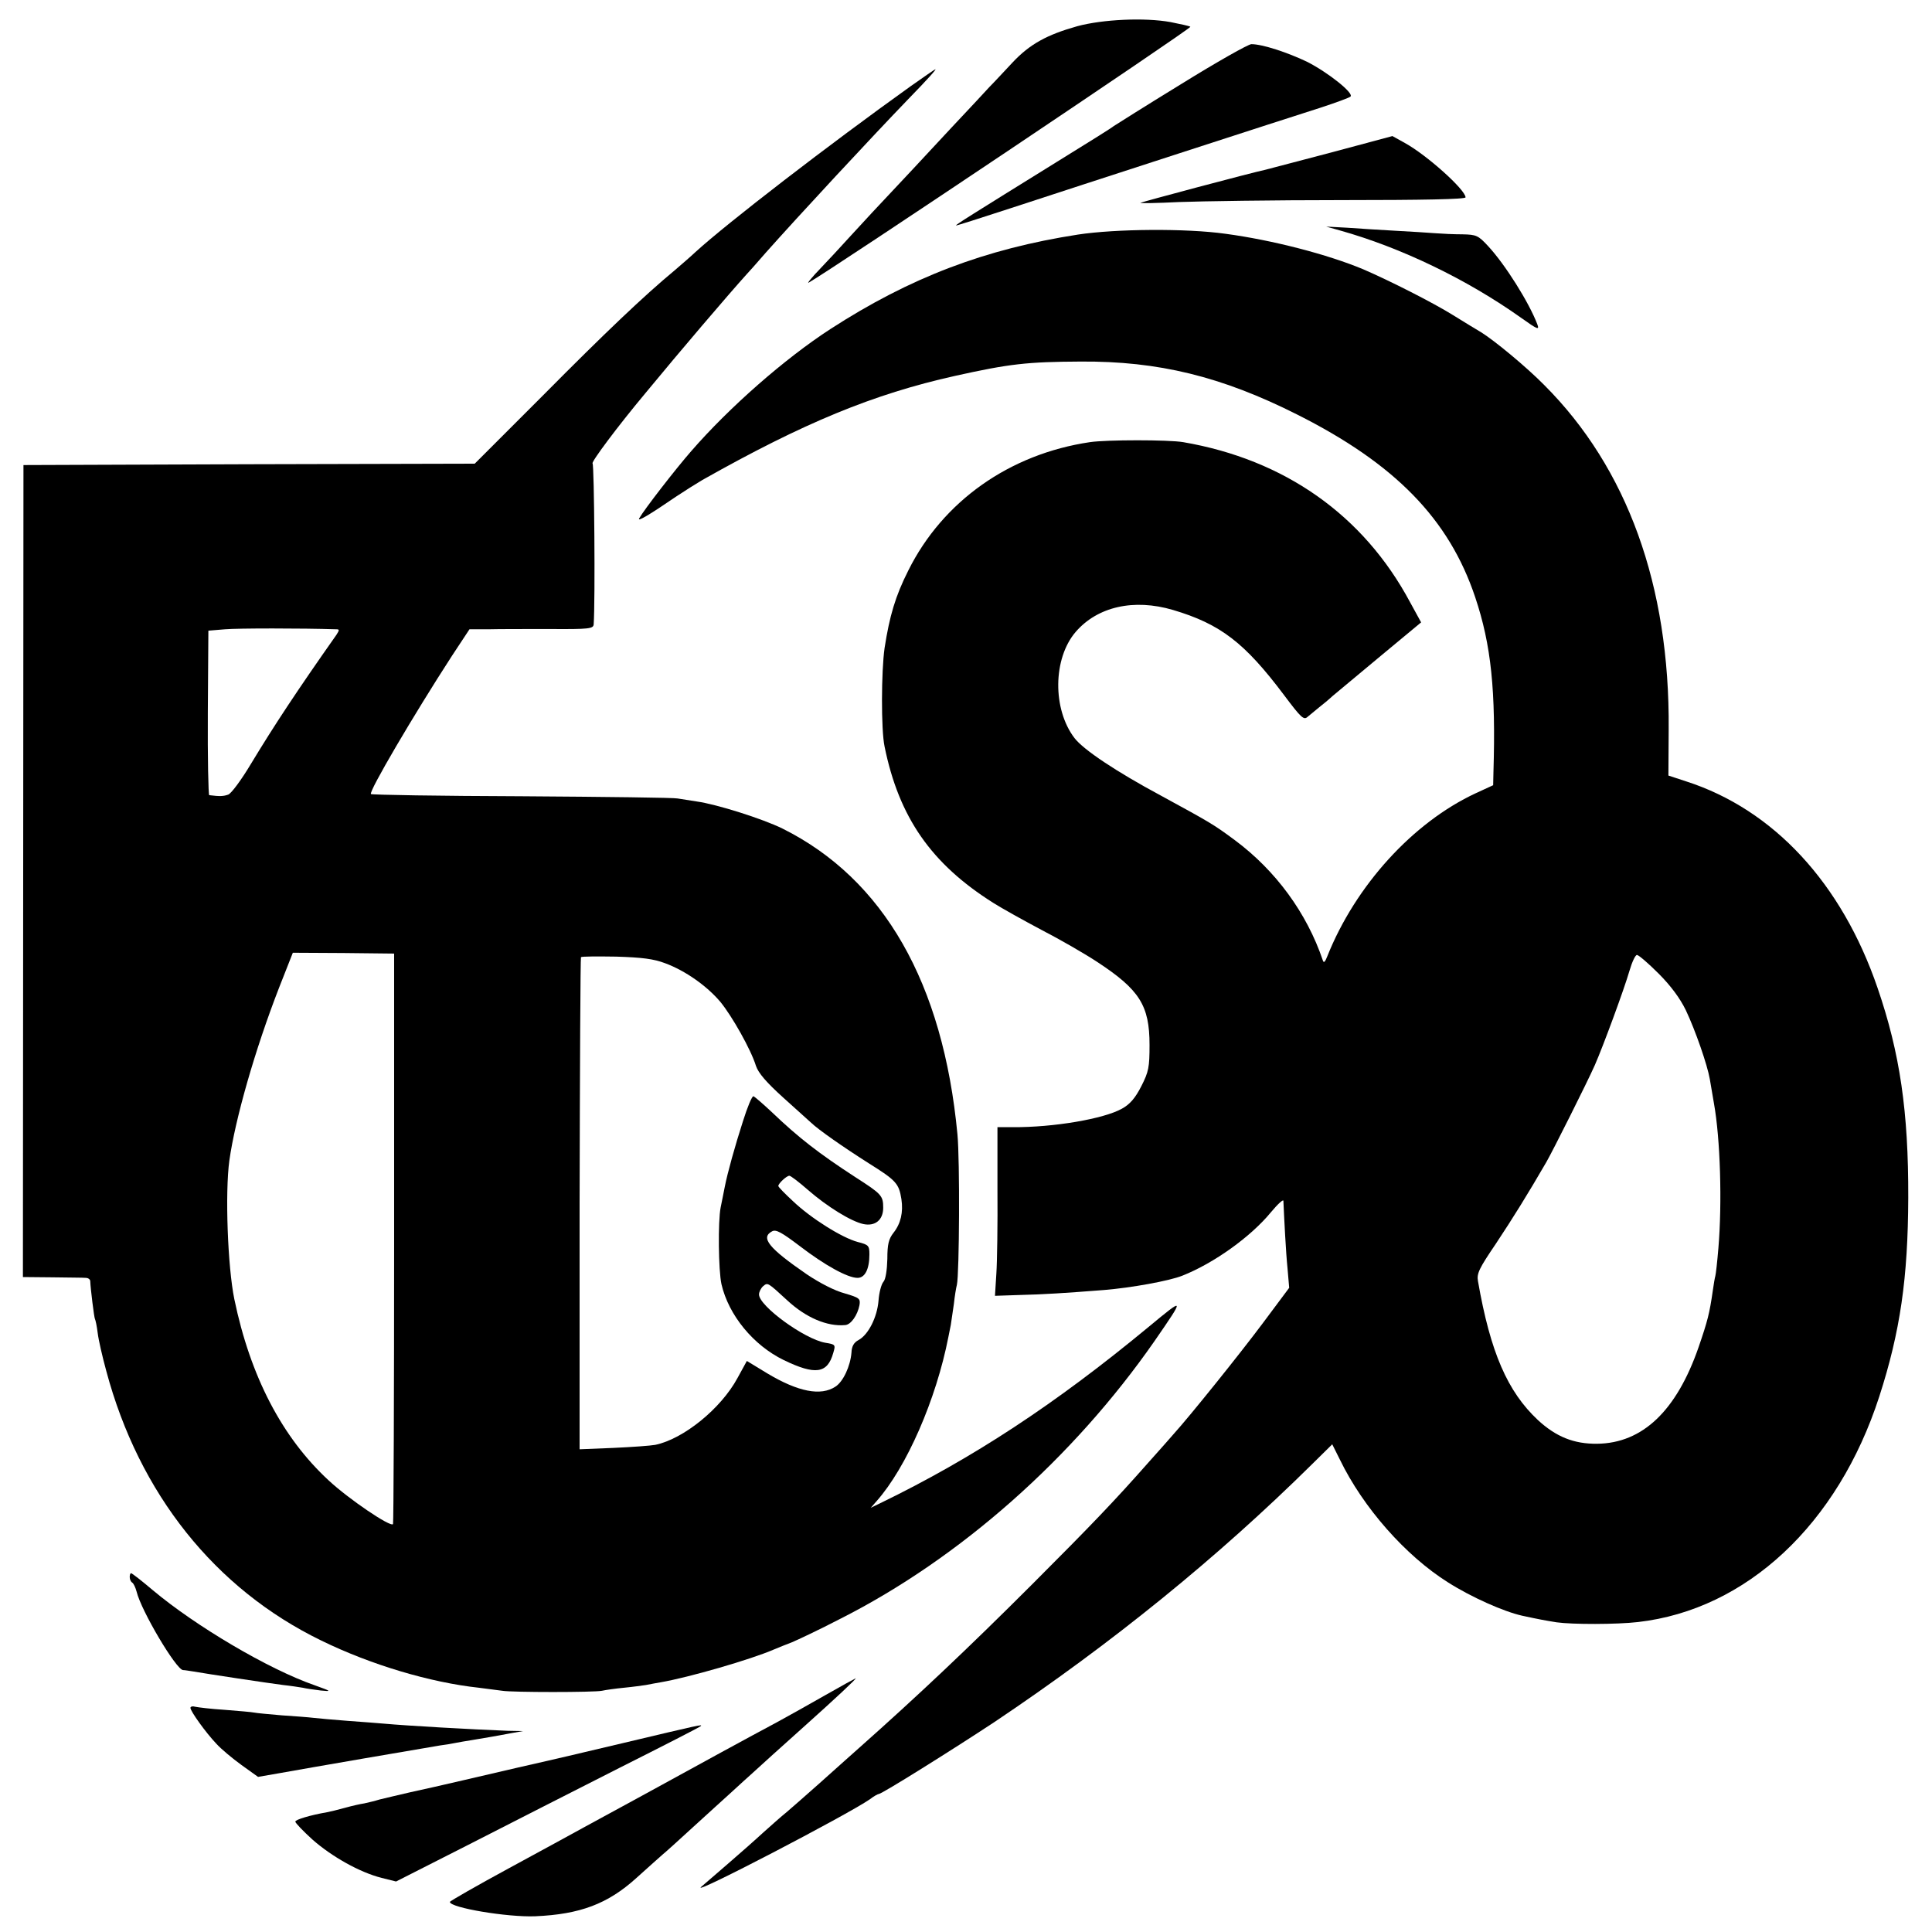
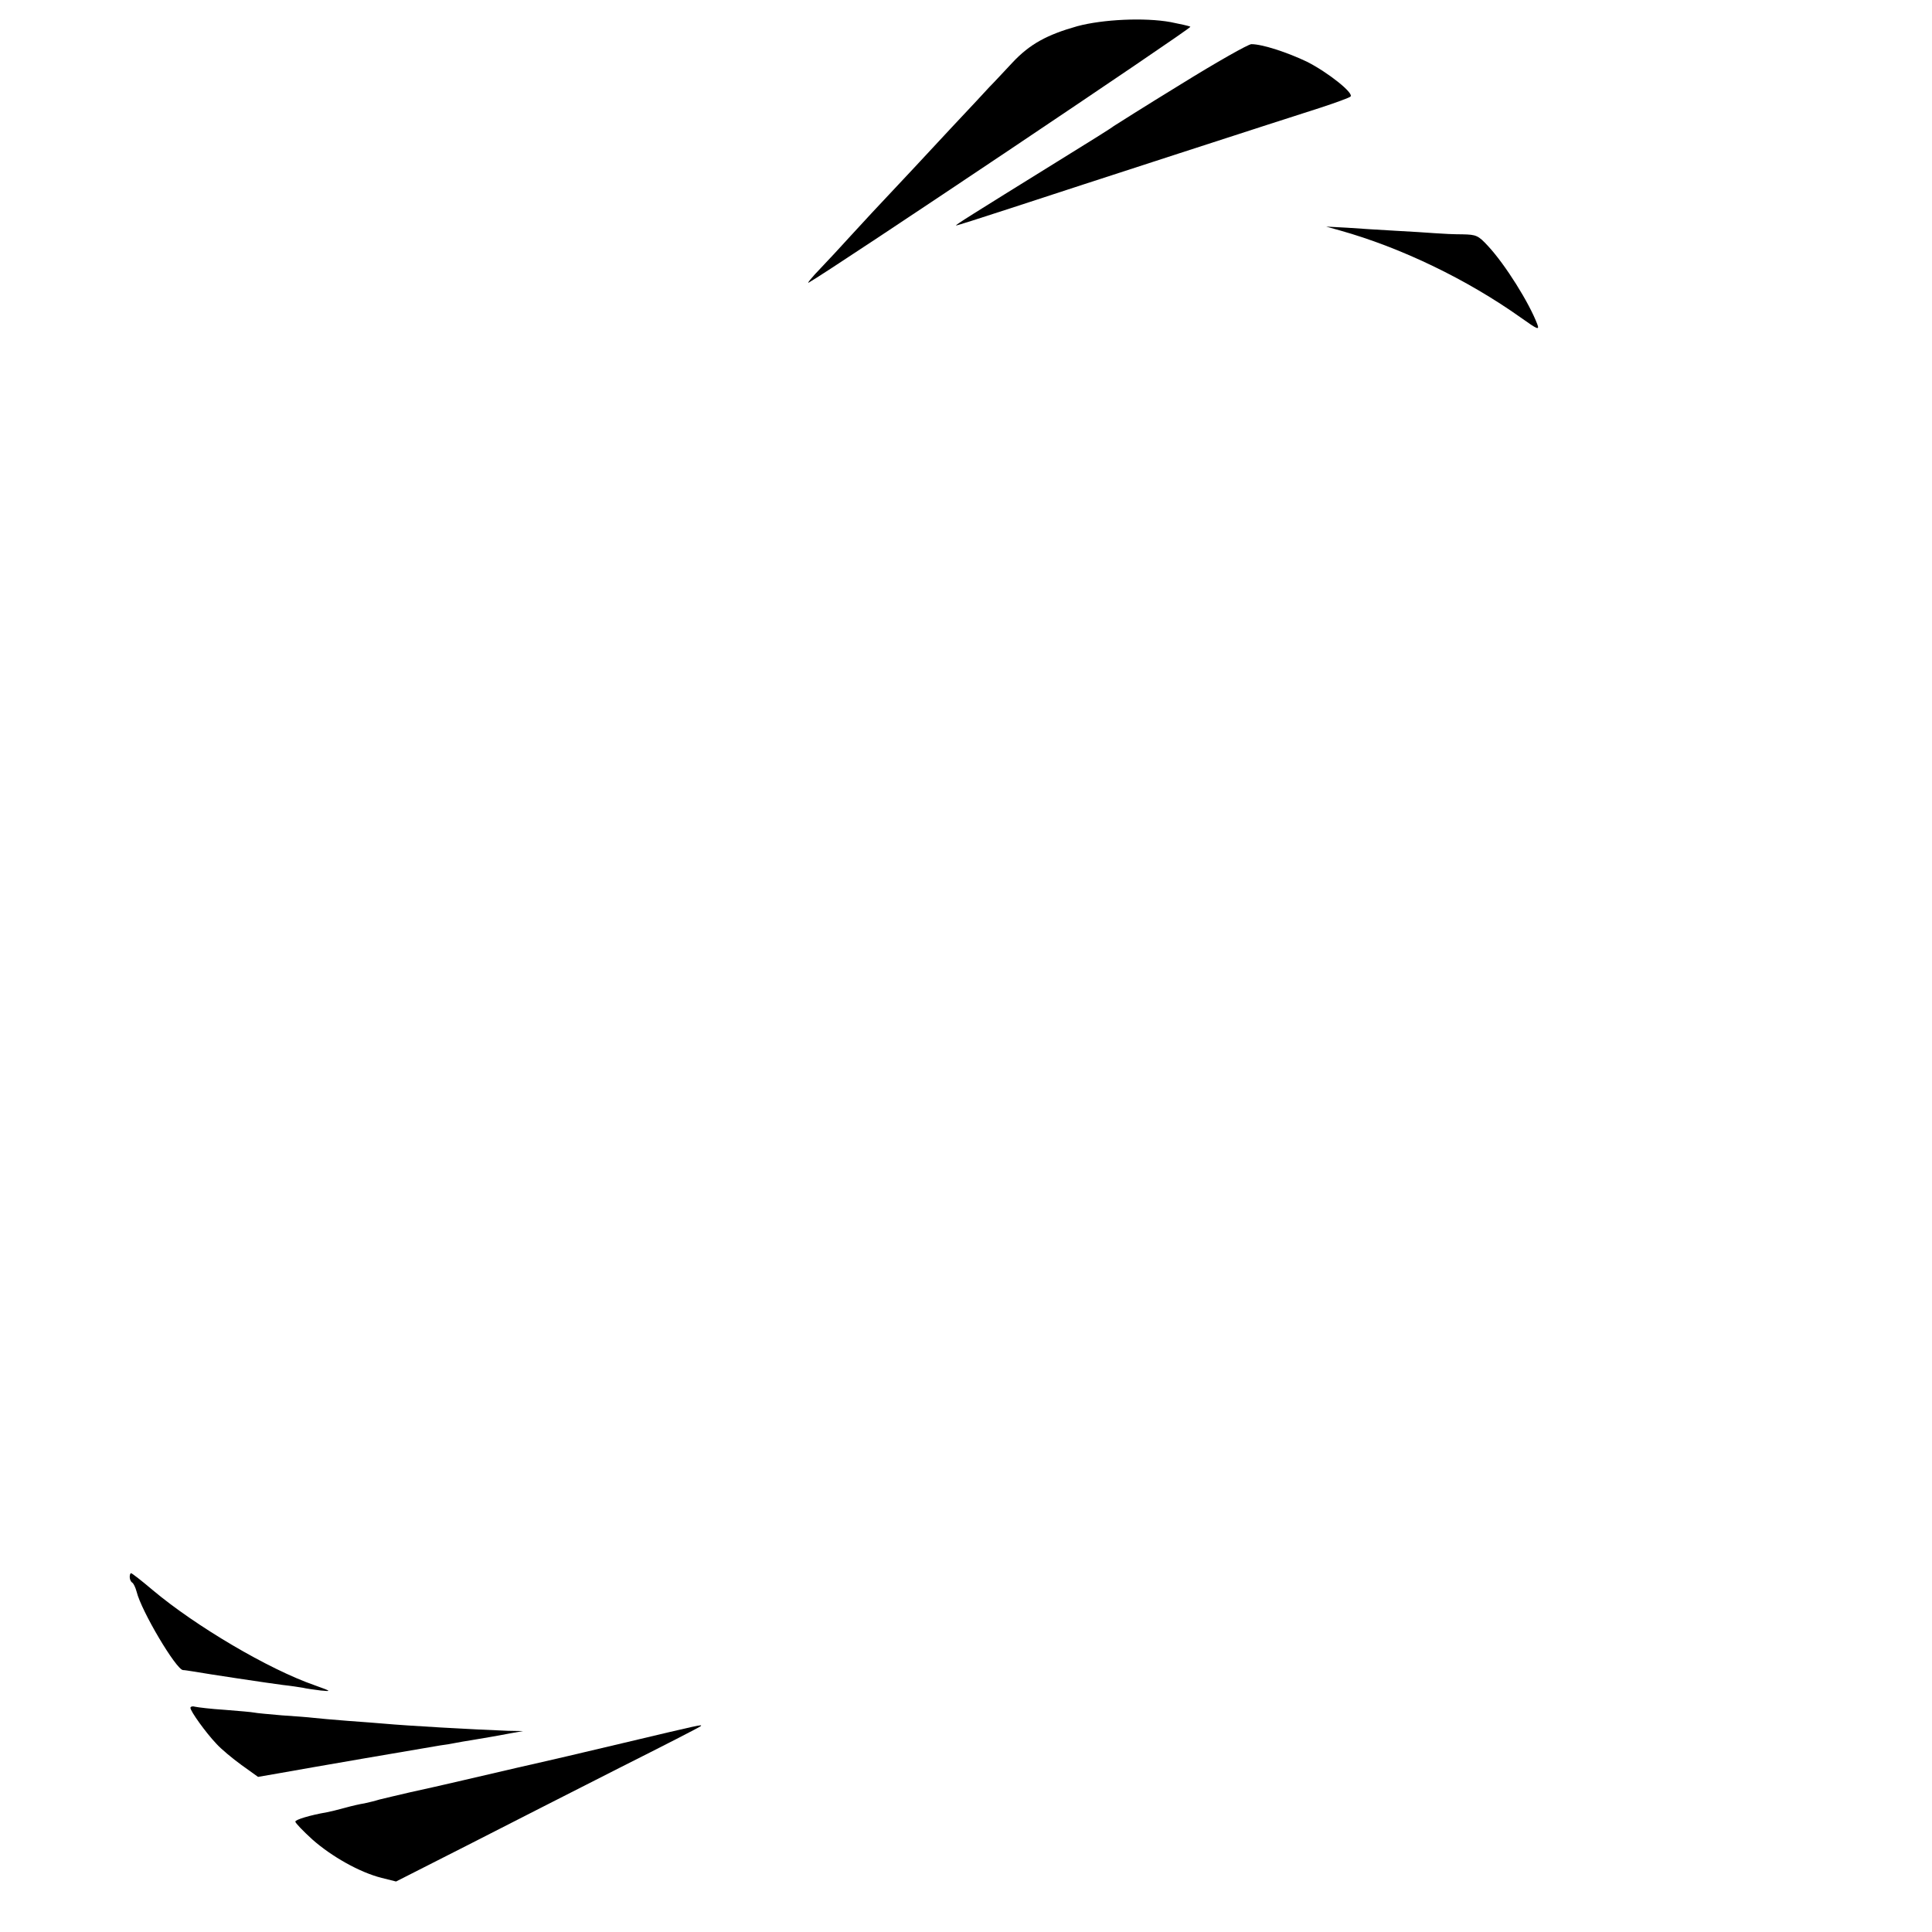
<svg xmlns="http://www.w3.org/2000/svg" version="1.0" width="700pt" height="700pt" viewBox="0 0 700 700" preserveAspectRatio="xMidYMid meet">
  <g transform="translate(0,700) scale(0.1,-0.1)" fill="#000000" stroke="none">
    <path d="M3903 6905 c-110 -31 -172 -65 -234 -131 -30 -32 -67 -72 -84 -89 -16 -18 -79 -85 -140 -150 -130 -140 -145 -156 -284 -304 -58 -63 -110 -119 -116 -126 -5 -6 -37 -40 -70 -75 -33 -34 -53 -59 -45 -54 76 42 1390 923 1383 927 -4 3 -37 10 -72 17 -94 17 -245 10 -338 -15z" />
    <path d="M4279 6695 c-129 -79 -238 -148 -244 -152 -5 -5 -98 -63 -205 -129 -316 -196 -369 -229 -366 -231 1 -1 89 27 196 62 259 85 999 325 1125 365 55 18 104 36 108 40 14 12 -82 88 -157 126 -71 34 -162 64 -202 64 -11 0 -126 -65 -255 -145z" />
-     <path d="M3300 6688 c-299 -214 -665 -496 -780 -601 -19 -18 -53 -47 -75 -66 -111 -92 -253 -227 -477 -453 l-248 -248 -817 -2 -818 -3 -1 -1471 -1 -1471 106 -1 c58 -1 113 -1 122 -2 9 0 16 -6 16 -12 1 -27 14 -132 17 -137 2 -3 7 -26 10 -51 3 -25 17 -86 31 -137 119 -445 394 -790 779 -977 180 -88 395 -152 571 -171 33 -4 71 -9 85 -11 35 -6 333 -6 361 0 13 3 49 8 80 11 31 3 67 8 80 10 13 3 38 7 54 10 99 17 325 82 410 119 17 7 46 19 65 26 19 8 98 45 175 85 433 219 843 582 1138 1006 111 161 111 161 -23 50 -335 -277 -634 -474 -970 -637 l-35 -17 21 24 c109 123 216 369 260 594 2 11 6 31 9 45 2 14 7 48 11 75 3 28 8 59 11 70 9 40 11 452 2 545 -52 549 -267 925 -634 1108 -71 35 -238 88 -310 98 -27 4 -59 9 -70 11 -11 3 -264 6 -563 8 -299 1 -545 5 -548 8 -9 8 155 287 293 500 l64 97 67 0 c37 1 138 1 225 1 142 -1 157 1 158 17 6 84 2 578 -4 583 -6 4 89 132 191 254 126 153 302 359 367 431 6 6 37 41 70 79 120 135 382 417 515 555 73 75 104 110 99 109 -2 0 -42 -28 -89 -61z m-2081 -1968 c11 0 11 -3 0 -20 -143 -203 -226 -329 -310 -468 -34 -57 -71 -107 -82 -111 -17 -6 -30 -7 -69 -2 -3 1 -6 135 -5 299 l2 297 60 5 c46 4 280 4 404 0z m209 -2205 c0 -566 -2 -1033 -4 -1037 -8 -13 -161 91 -233 158 -169 156 -284 377 -342 657 -24 117 -34 385 -18 502 21 150 93 402 180 626 l50 127 183 -1 184 -2 0 -1030z m982 995 c73 -27 151 -82 200 -140 42 -51 111 -173 129 -232 9 -26 37 -59 99 -115 48 -43 93 -84 101 -91 26 -25 116 -88 209 -147 99 -62 109 -73 118 -130 7 -47 -2 -88 -29 -122 -17 -22 -22 -41 -22 -94 -1 -40 -6 -74 -14 -83 -8 -9 -16 -40 -18 -69 -5 -60 -37 -123 -72 -142 -17 -9 -25 -22 -26 -46 -4 -49 -30 -105 -58 -123 -53 -35 -135 -19 -247 48 l-74 45 -34 -62 c-60 -111 -196 -221 -298 -242 -16 -3 -84 -8 -151 -11 l-123 -5 0 889 c1 489 3 892 5 894 3 3 60 3 128 2 93 -3 135 -8 177 -24z" />
-     <path d="M2692 2938 c-29 -90 -56 -187 -66 -238 -3 -14 -9 -47 -15 -75 -10 -51 -8 -228 3 -278 26 -112 115 -221 226 -275 114 -55 158 -49 179 26 9 30 8 31 -29 37 -75 13 -240 133 -240 175 0 9 7 23 15 30 17 14 16 14 88 -52 67 -62 144 -95 209 -89 21 1 45 36 52 72 4 24 0 27 -54 43 -35 9 -91 38 -137 69 -138 95 -169 133 -125 156 14 7 34 -4 100 -54 90 -69 173 -115 209 -115 27 0 43 32 43 85 0 32 -3 35 -42 45 -57 15 -170 86 -235 148 -29 27 -53 51 -53 55 0 9 30 37 40 37 5 0 35 -23 67 -51 70 -61 156 -114 201 -124 43 -9 72 15 72 59 0 44 -6 50 -101 111 -131 85 -207 144 -302 235 -32 30 -62 56 -67 58 -5 2 -22 -39 -38 -90z" />
-     <path d="M4825 6448 c-121 -32 -229 -60 -240 -63 -52 -11 -450 -117 -453 -120 -2 -2 61 -1 140 3 78 3 344 7 590 7 292 0 448 3 448 10 -1 28 -140 153 -220 197 l-45 25 -220 -59z" />
    <path d="M4855 6165 c221 -62 460 -177 657 -317 59 -42 66 -45 58 -23 -30 79 -116 216 -178 283 -36 39 -43 42 -93 43 -30 0 -74 2 -99 4 -25 2 -90 6 -145 9 -55 3 -134 8 -175 11 l-75 4 50 -14z" />
-     <path d="M3905 6150 c-335 -52 -607 -155 -896 -342 -165 -107 -366 -283 -505 -443 -56 -64 -170 -211 -188 -243 -8 -14 36 12 134 79 30 20 73 47 95 60 367 207 619 311 915 377 198 44 262 51 455 52 282 2 511 -54 785 -192 354 -178 550 -378 645 -662 58 -173 75 -338 66 -636 l-1 -45 -63 -29 c-228 -106 -436 -335 -538 -591 -8 -21 -13 -25 -16 -15 -58 172 -171 326 -319 436 -78 58 -93 66 -269 162 -160 86 -279 165 -312 208 -80 105 -78 288 4 384 79 92 211 122 353 80 172 -51 260 -119 402 -308 63 -84 72 -92 86 -79 10 8 28 23 40 33 13 10 36 29 50 42 15 12 93 78 174 145 l147 122 -40 73 c-169 316 -455 517 -822 580 -53 9 -277 9 -338 0 -291 -43 -533 -214 -658 -465 -47 -93 -68 -165 -86 -281 -12 -84 -13 -296 0 -357 52 -256 169 -425 395 -567 30 -19 109 -63 175 -98 66 -34 156 -86 200 -115 154 -101 190 -158 190 -301 0 -81 -3 -97 -30 -150 -22 -43 -41 -65 -70 -81 -66 -37 -248 -68 -396 -67 l-55 0 0 -225 c1 -124 -1 -262 -4 -306 l-5 -80 90 3 c86 2 164 7 305 18 98 8 237 33 284 52 114 45 248 141 321 230 25 30 45 48 45 41 3 -67 9 -187 15 -245 l6 -70 -97 -130 c-83 -111 -263 -335 -321 -399 -10 -12 -52 -59 -93 -105 -121 -137 -203 -223 -420 -440 -235 -235 -419 -408 -625 -591 -27 -24 -52 -46 -55 -49 -7 -7 -169 -151 -209 -185 -20 -16 -58 -50 -86 -75 -27 -25 -86 -77 -130 -115 -44 -38 -87 -75 -95 -82 -37 -34 531 262 612 318 14 11 29 19 32 19 11 0 268 161 418 260 427 286 810 597 1153 936 l72 71 28 -56 c84 -173 237 -347 391 -444 85 -54 202 -106 269 -121 65 -14 82 -17 125 -24 57 -8 217 -8 295 1 393 45 724 354 874 817 76 235 104 429 105 720 1 312 -30 524 -111 760 -130 380 -377 647 -694 749 l-64 21 1 168 c4 521 -150 946 -451 1247 -64 65 -181 162 -230 192 -11 6 -56 34 -100 61 -72 45 -230 125 -325 166 -129 54 -329 106 -500 129 -143 20 -397 18 -535 -3z m2104 -2677 c45 -45 78 -90 99 -133 35 -74 78 -198 87 -250 3 -19 10 -59 15 -88 23 -128 30 -359 16 -525 -4 -48 -9 -93 -11 -100 -2 -7 -6 -30 -9 -52 -12 -84 -19 -111 -52 -207 -80 -230 -203 -347 -367 -349 -84 -1 -149 25 -215 86 -110 103 -172 245 -217 503 -5 28 4 46 65 136 61 92 114 177 183 296 24 42 147 287 175 350 30 68 107 277 126 343 9 31 21 57 27 57 6 0 41 -30 78 -67z" />
    <path d="M470 1286 c0 -8 4 -17 9 -20 5 -3 12 -18 16 -33 17 -70 143 -282 168 -284 7 0 23 -3 37 -5 51 -9 277 -43 325 -49 28 -3 60 -8 72 -10 12 -3 41 -7 65 -10 41 -4 39 -3 -22 19 -167 58 -431 214 -587 345 -40 34 -75 61 -78 61 -3 0 -5 -6 -5 -14z" />
-     <path d="M2990 858 c-58 -33 -136 -77 -175 -98 -94 -50 -299 -162 -450 -245 -22 -12 -71 -39 -110 -60 -38 -21 -100 -54 -136 -74 -36 -20 -161 -88 -277 -151 -116 -63 -212 -118 -212 -121 0 -21 208 -56 309 -52 163 7 263 45 366 138 43 39 86 77 95 85 10 8 60 53 111 100 51 47 116 105 143 130 27 25 57 52 66 60 36 33 109 99 194 175 115 103 192 175 186 174 -3 -1 -52 -28 -110 -61z" />
    <path d="M690 812 c0 -12 55 -89 94 -130 17 -19 58 -53 91 -77 l60 -43 75 13 c88 16 541 94 585 101 17 2 41 6 55 9 14 3 40 7 58 10 17 3 47 8 65 11 17 3 52 9 77 14 l45 8 -55 1 c-132 5 -361 18 -450 26 -19 2 -78 6 -130 10 -52 4 -108 9 -125 11 -16 2 -68 6 -114 9 -46 4 -91 8 -100 10 -9 2 -57 6 -107 10 -49 3 -97 9 -106 11 -10 3 -18 1 -18 -4z" />
    <path d="M2255 684 c-148 -35 -279 -66 -290 -68 -20 -4 -113 -26 -290 -67 -49 -11 -94 -22 -100 -23 -5 -1 -46 -10 -90 -20 -44 -10 -93 -22 -110 -26 -16 -5 -41 -11 -55 -14 -14 -2 -45 -9 -70 -16 -25 -7 -54 -14 -65 -16 -63 -11 -115 -27 -115 -34 0 -5 28 -34 62 -65 69 -61 171 -119 251 -139 l52 -13 260 132 c143 73 390 199 550 280 159 80 292 148 294 151 7 7 -2 5 -284 -62z" />
  </g>
</svg>